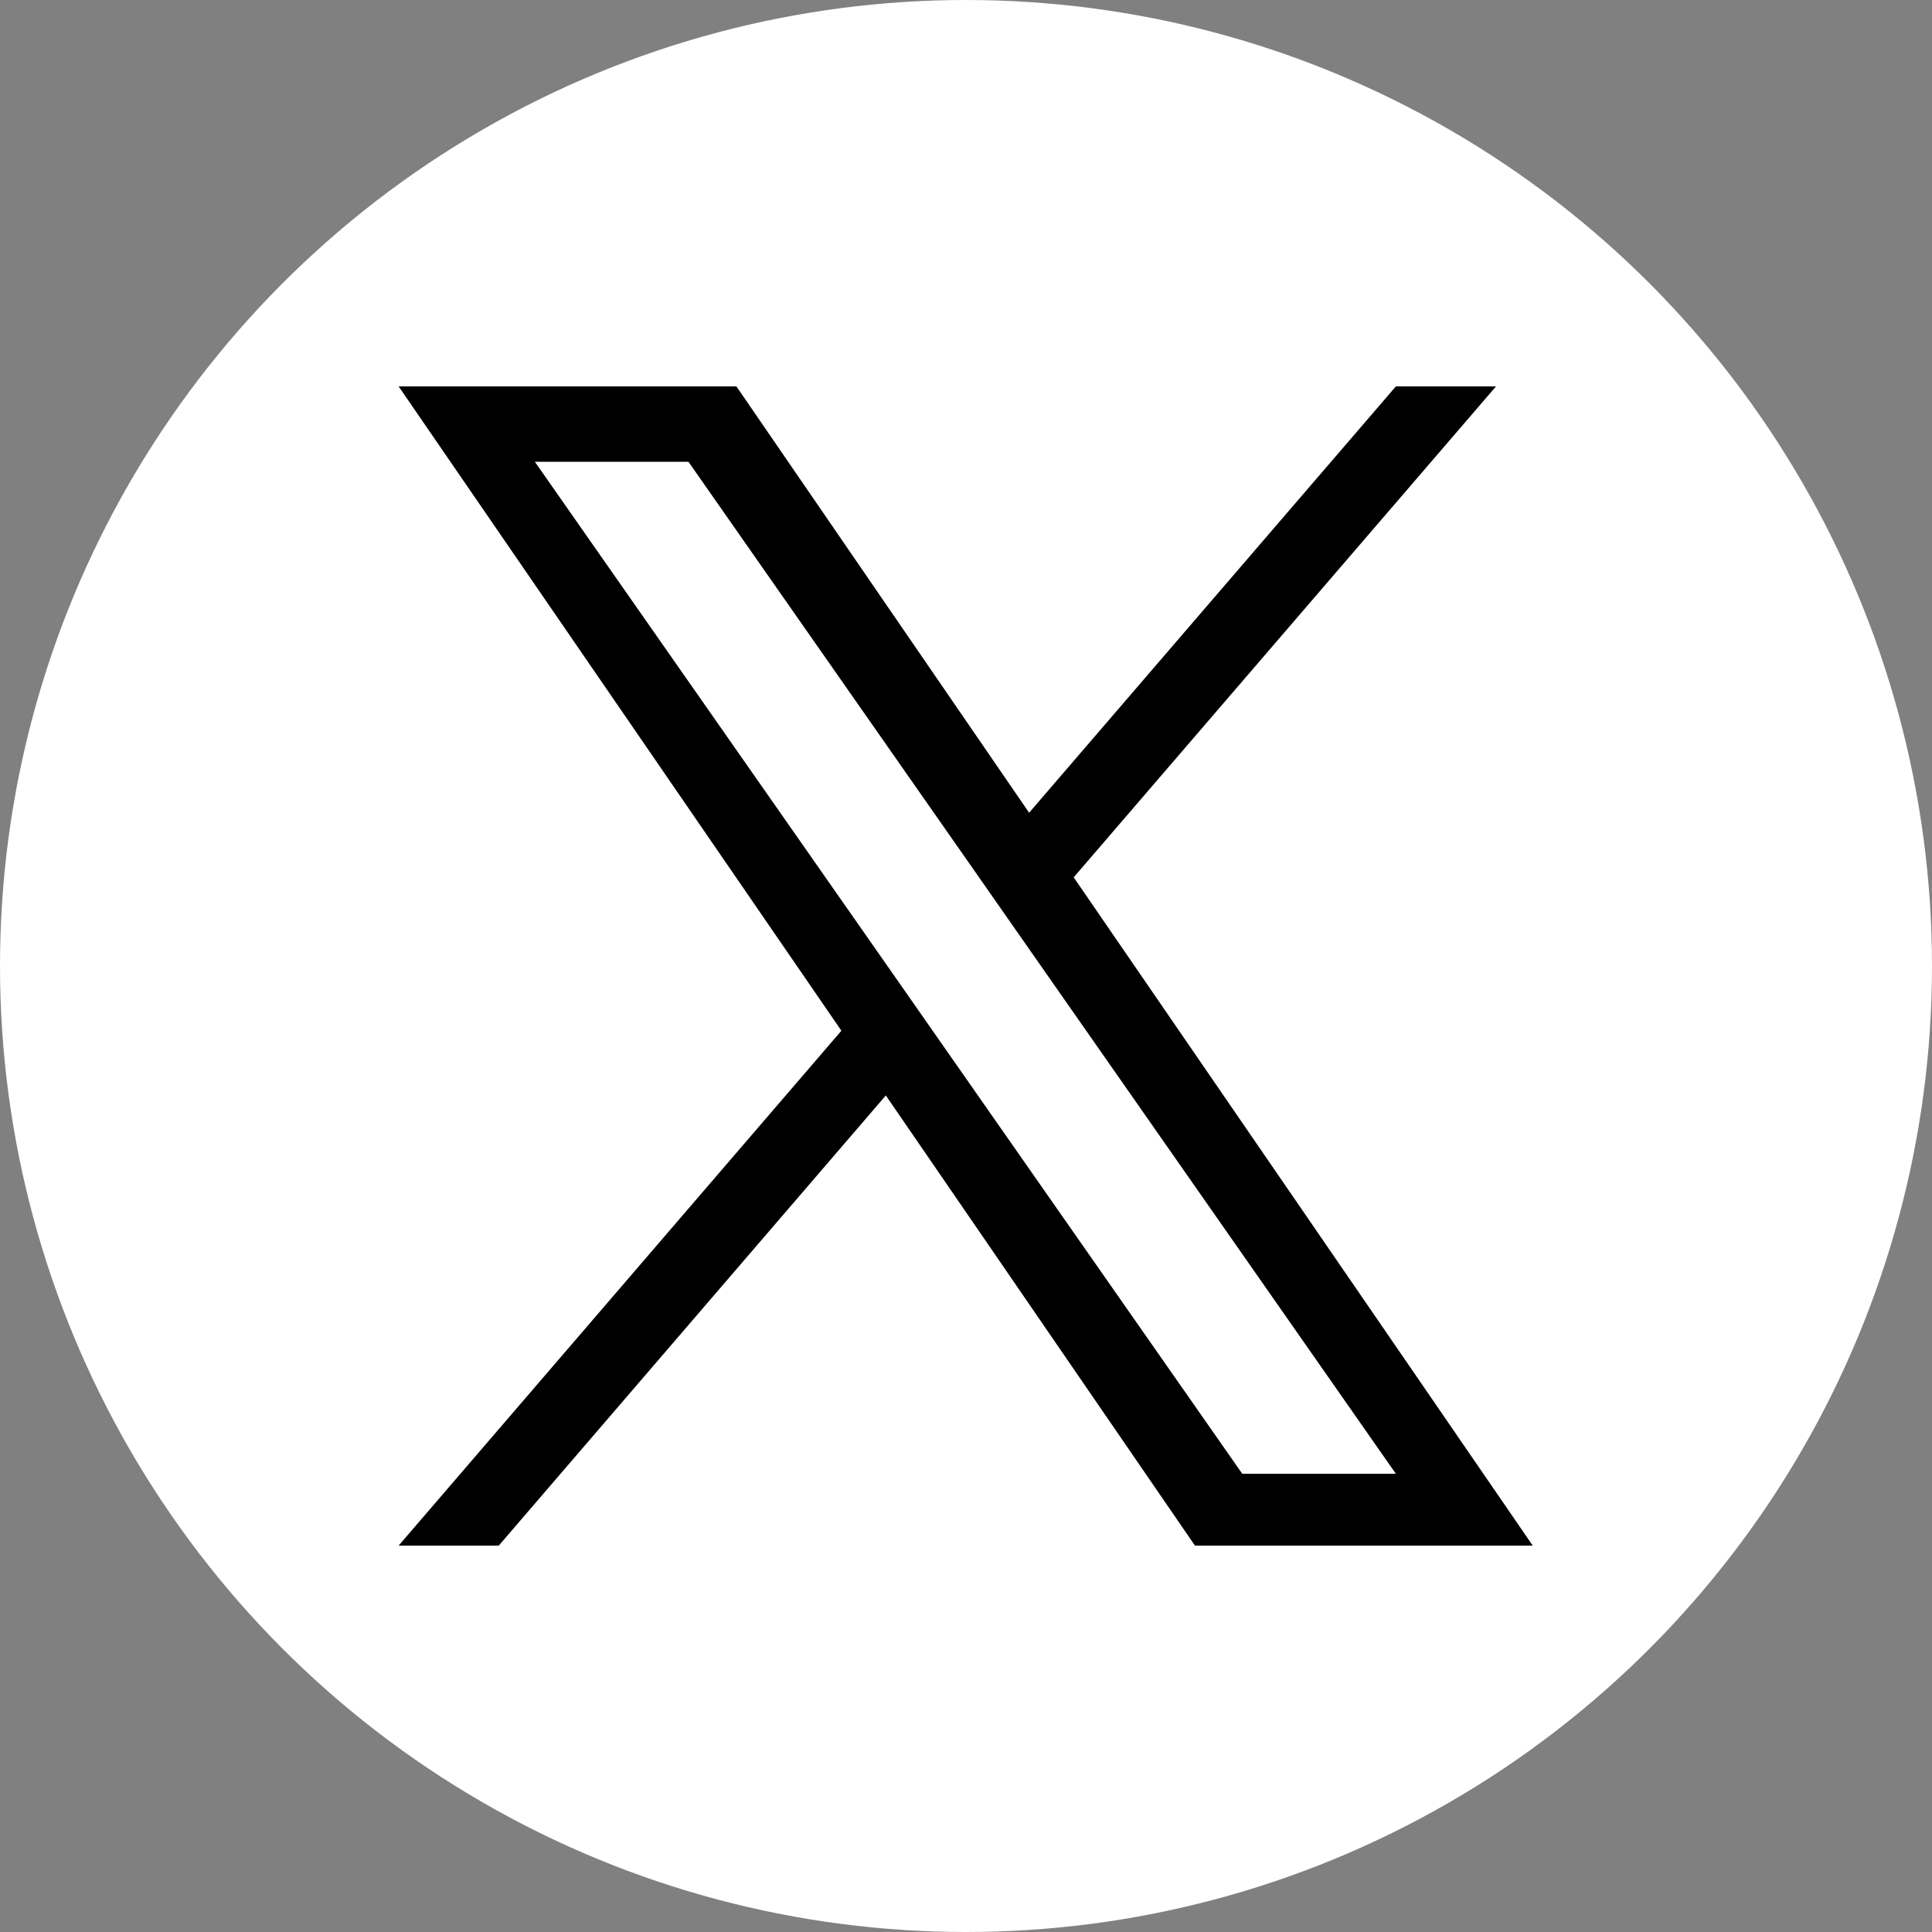
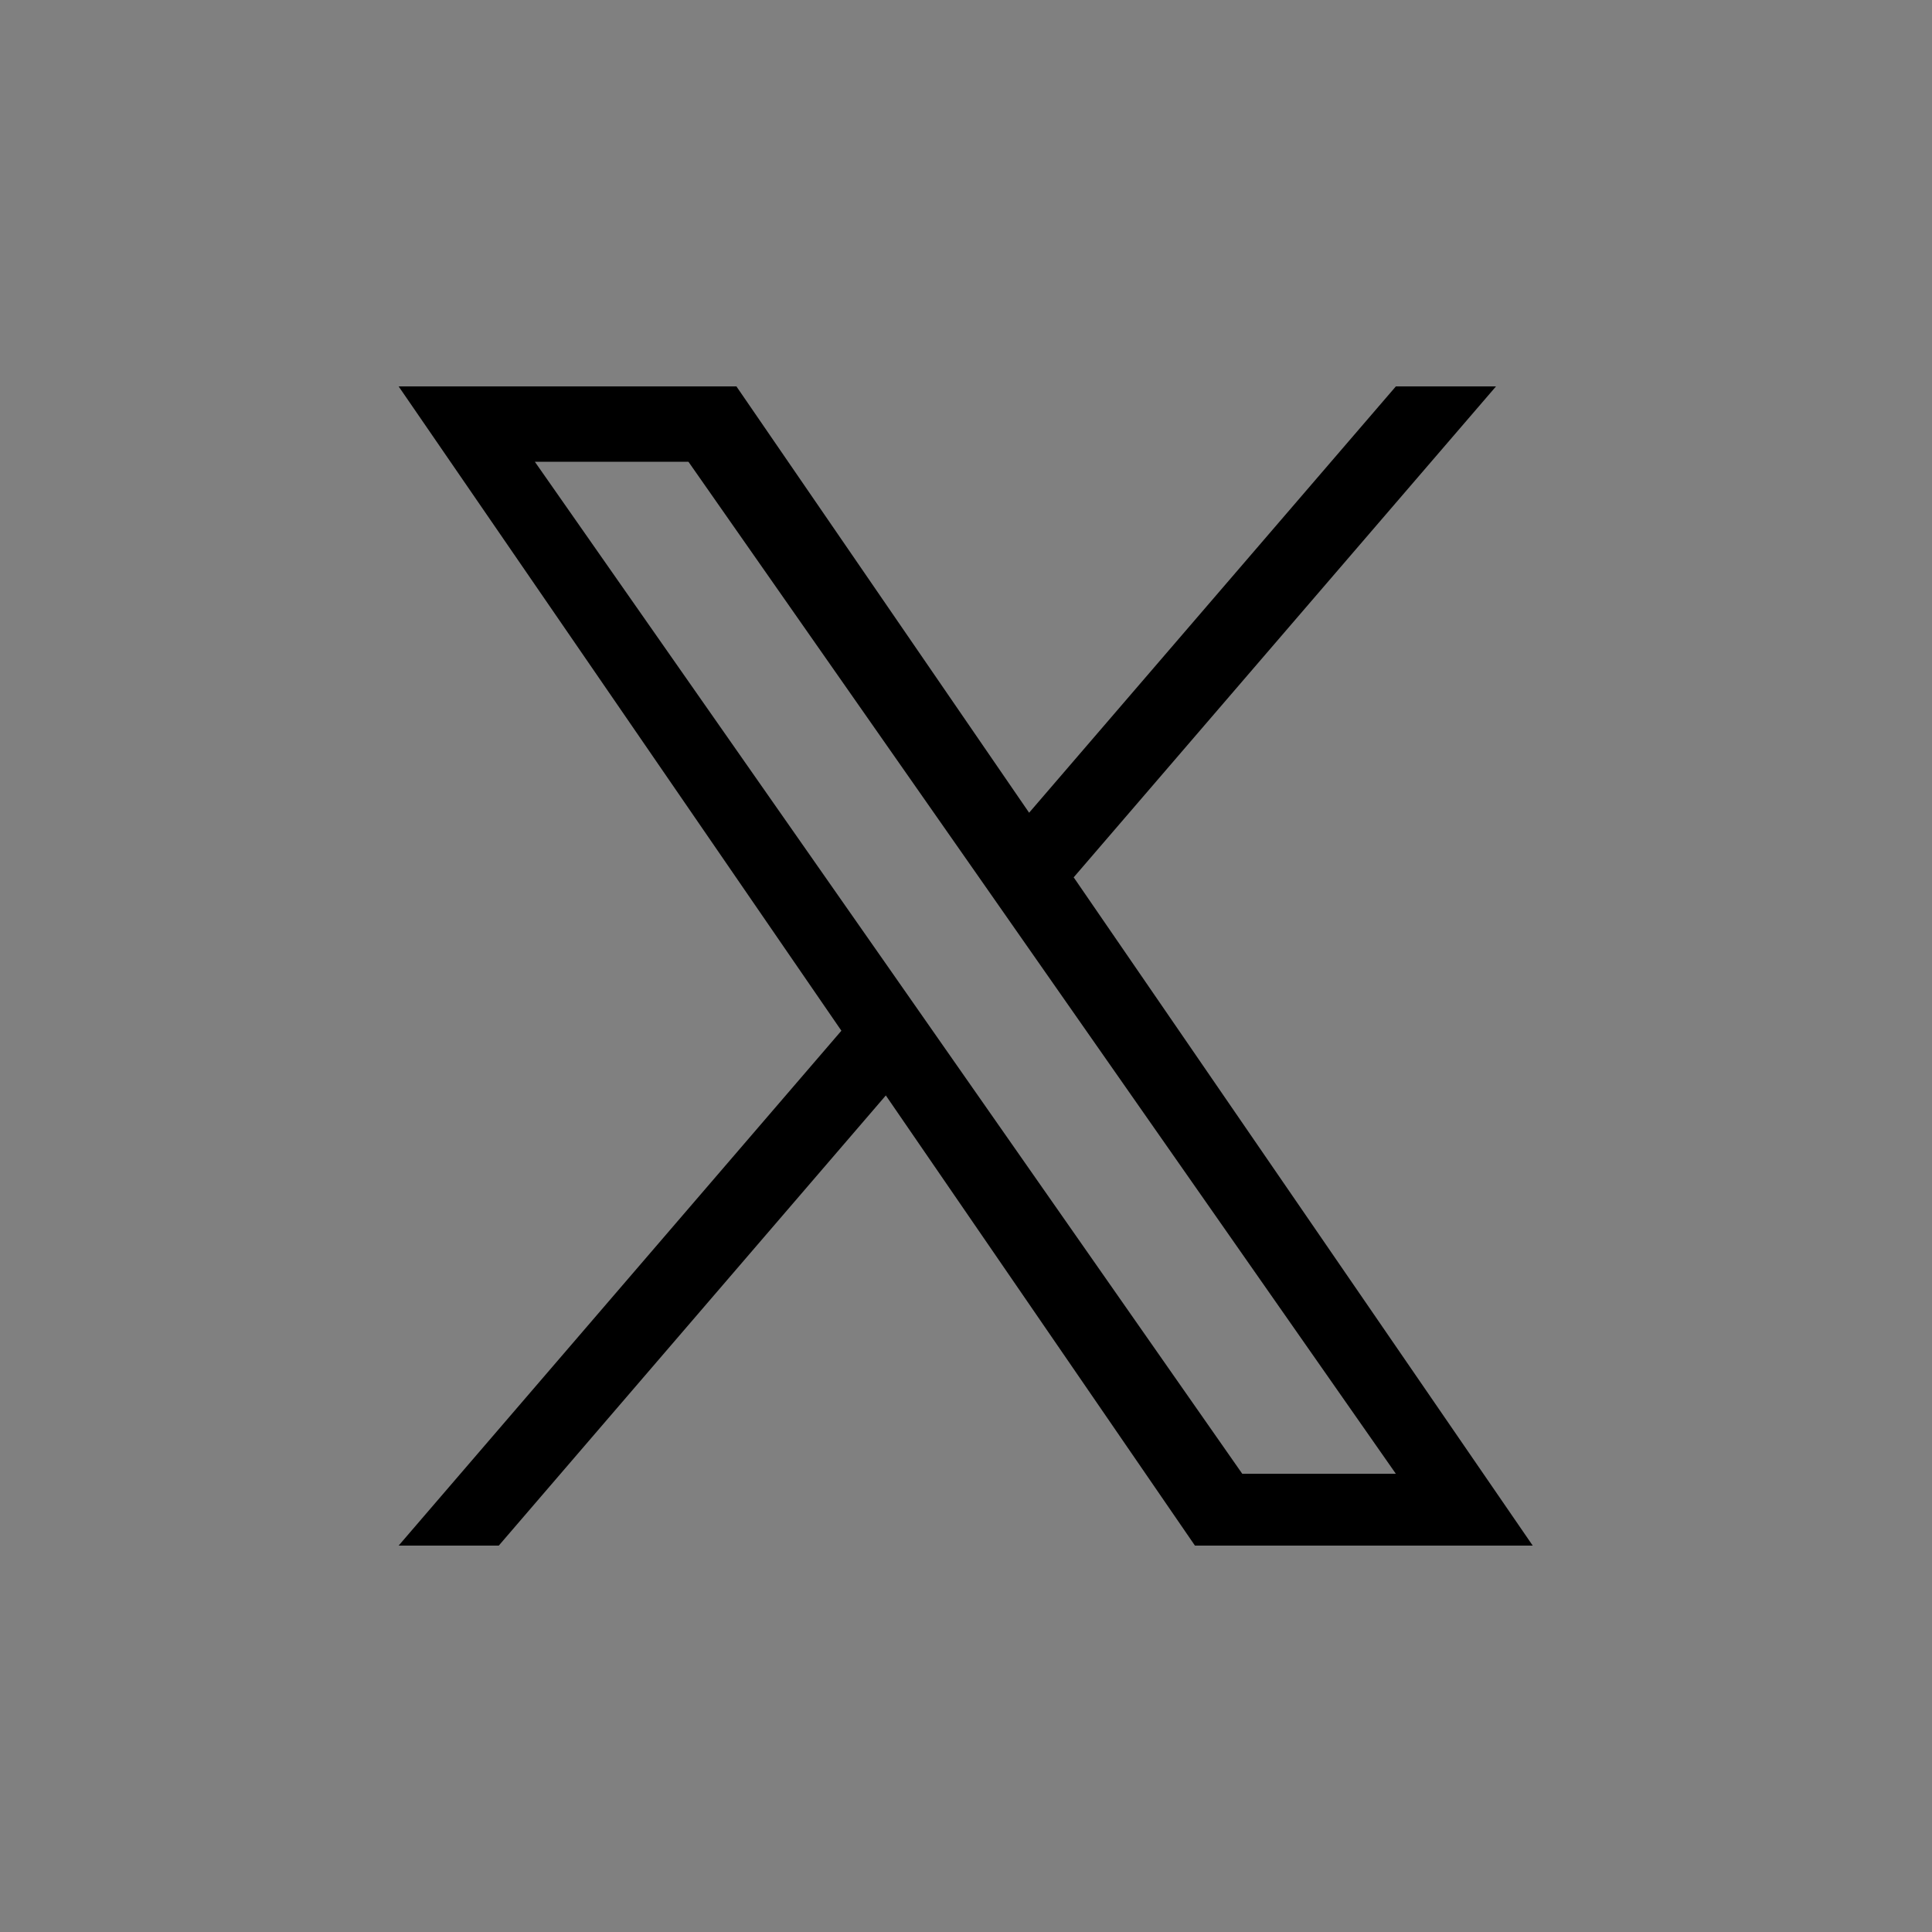
<svg xmlns="http://www.w3.org/2000/svg" id="_レイヤー_1" viewBox="0 0 60 60">
  <rect x="0" y="0" width="60" height="60" fill="#808080" stroke="none" />
  <defs>
    <style>.cls-1{fill:#000;}.cls-1,.cls-2{stroke-width:0px;}.cls-2{fill:#fff;}</style>
  </defs>
-   <circle class="cls-2" cx="30" cy="30" r="30" />
  <path class="cls-1" d="M33.35,27.24l13.11-15.24h-3.11l-11.39,13.24-9.09-13.24h-10.49l13.75,20.01-13.75,15.99h3.11l12.02-13.98,9.6,13.98h10.49l-14.26-20.76h0ZM29.09,32.19l-1.39-1.99-11.09-15.86h4.77l8.95,12.8,1.39,1.99,11.63,16.64h-4.77l-9.49-13.58h0Z" />
</svg>